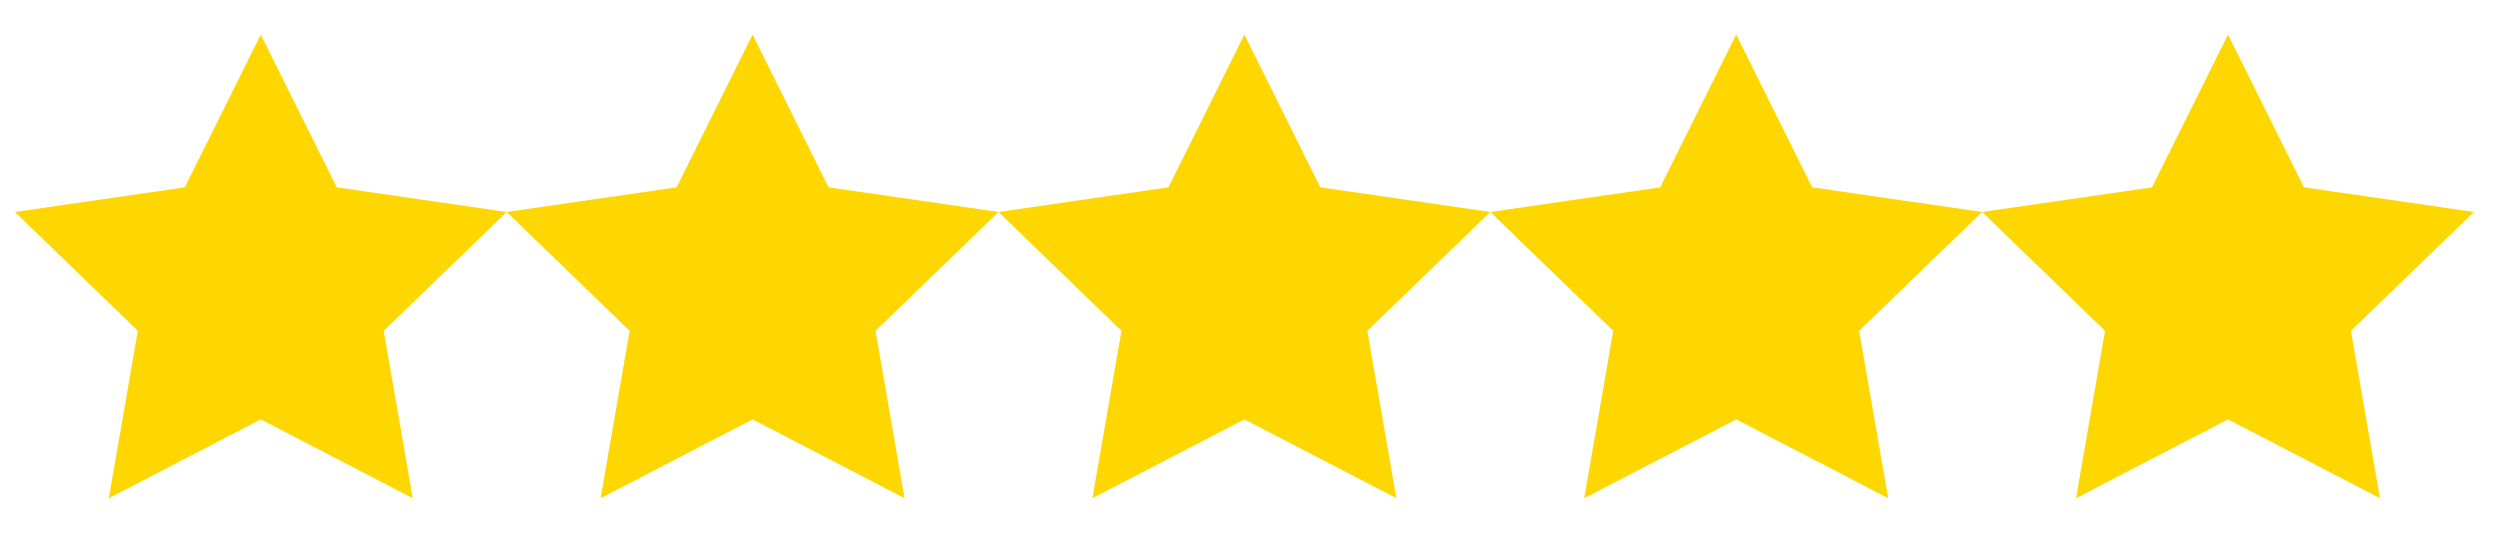
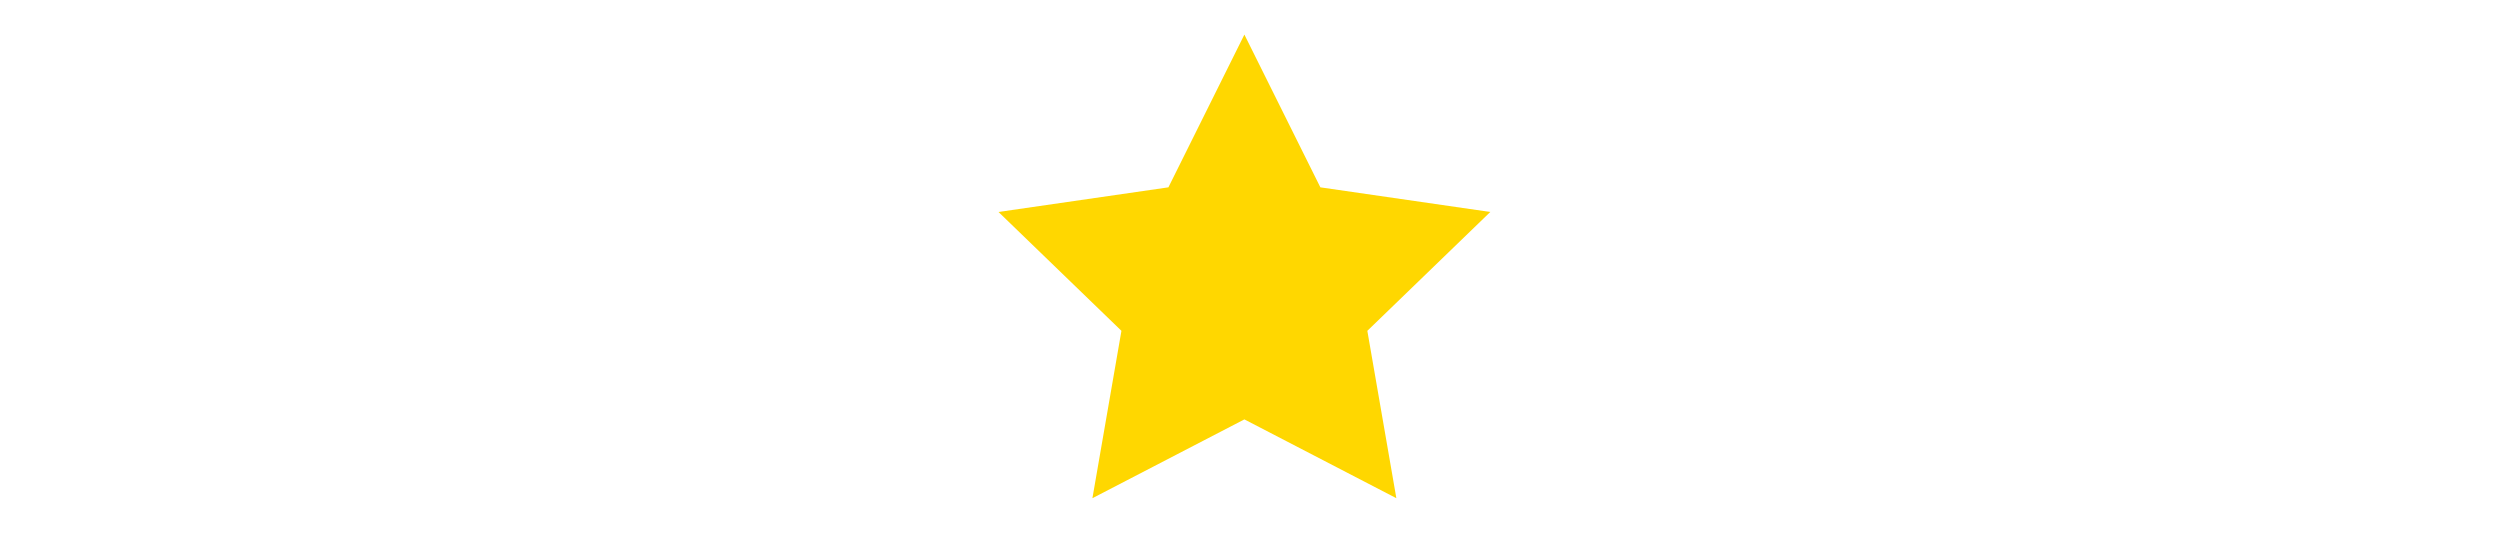
<svg xmlns="http://www.w3.org/2000/svg" width="61" height="13" viewBox="0 0 61 13" fill="none">
-   <path d="M6.363 0.844L8.217 4.571L12.363 5.172L9.363 8.072L10.071 12.156L6.363 10.233L2.655 12.156L3.363 8.072L0.363 5.172L4.509 4.571L6.363 0.844Z" fill="#FFD700" />
-   <path d="M18.363 0.844L20.217 4.571L24.363 5.172L21.363 8.072L22.071 12.156L18.363 10.233L14.655 12.156L15.363 8.072L12.363 5.172L16.509 4.571L18.363 0.844Z" fill="#FFD700" />
  <path d="M30.363 0.844L32.217 4.571L36.363 5.172L33.363 8.072L34.071 12.156L30.363 10.233L26.655 12.156L27.363 8.072L24.363 5.172L28.509 4.571L30.363 0.844Z" fill="#FFD700" />
-   <path d="M42.363 0.844L44.217 4.571L48.363 5.172L45.363 8.072L46.071 12.156L42.363 10.233L38.655 12.156L39.363 8.072L36.363 5.172L40.509 4.571L42.363 0.844Z" fill="#FFD700" />
-   <path d="M54.363 0.844L56.217 4.571L60.363 5.172L57.363 8.072L58.071 12.156L54.363 10.233L50.655 12.156L51.363 8.072L48.363 5.172L52.509 4.571L54.363 0.844Z" fill="#FFD700" />
</svg>